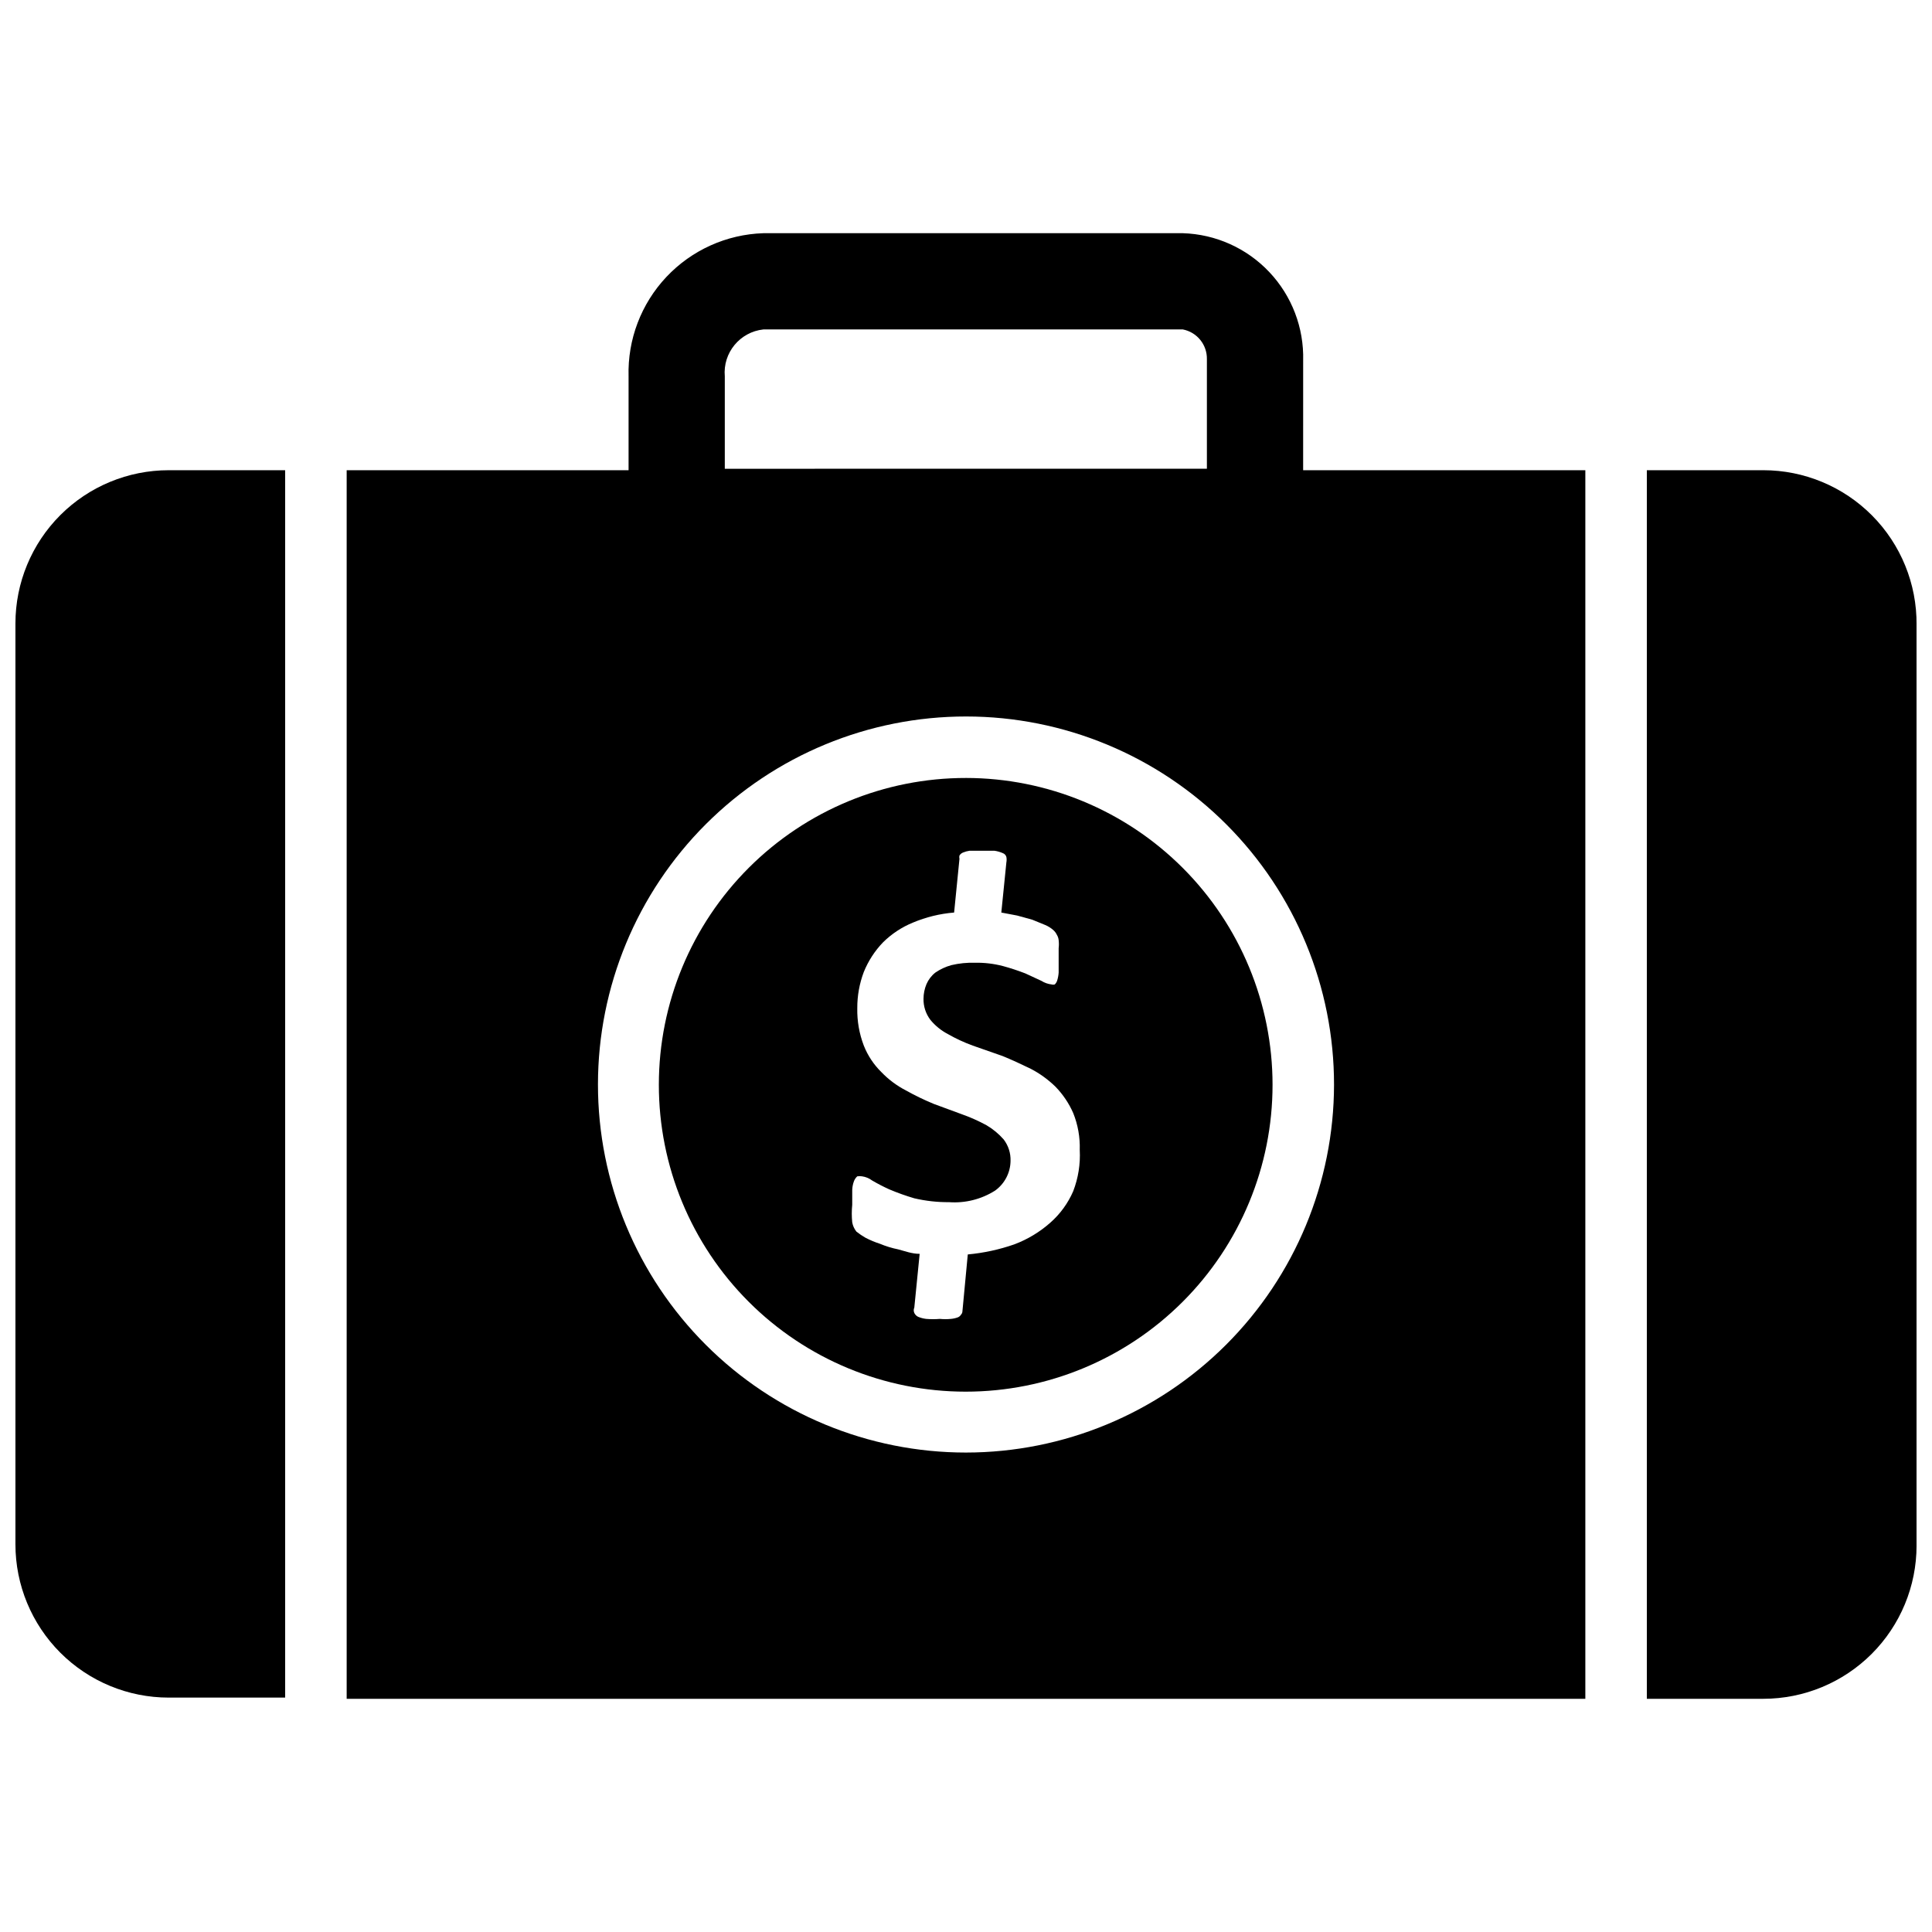
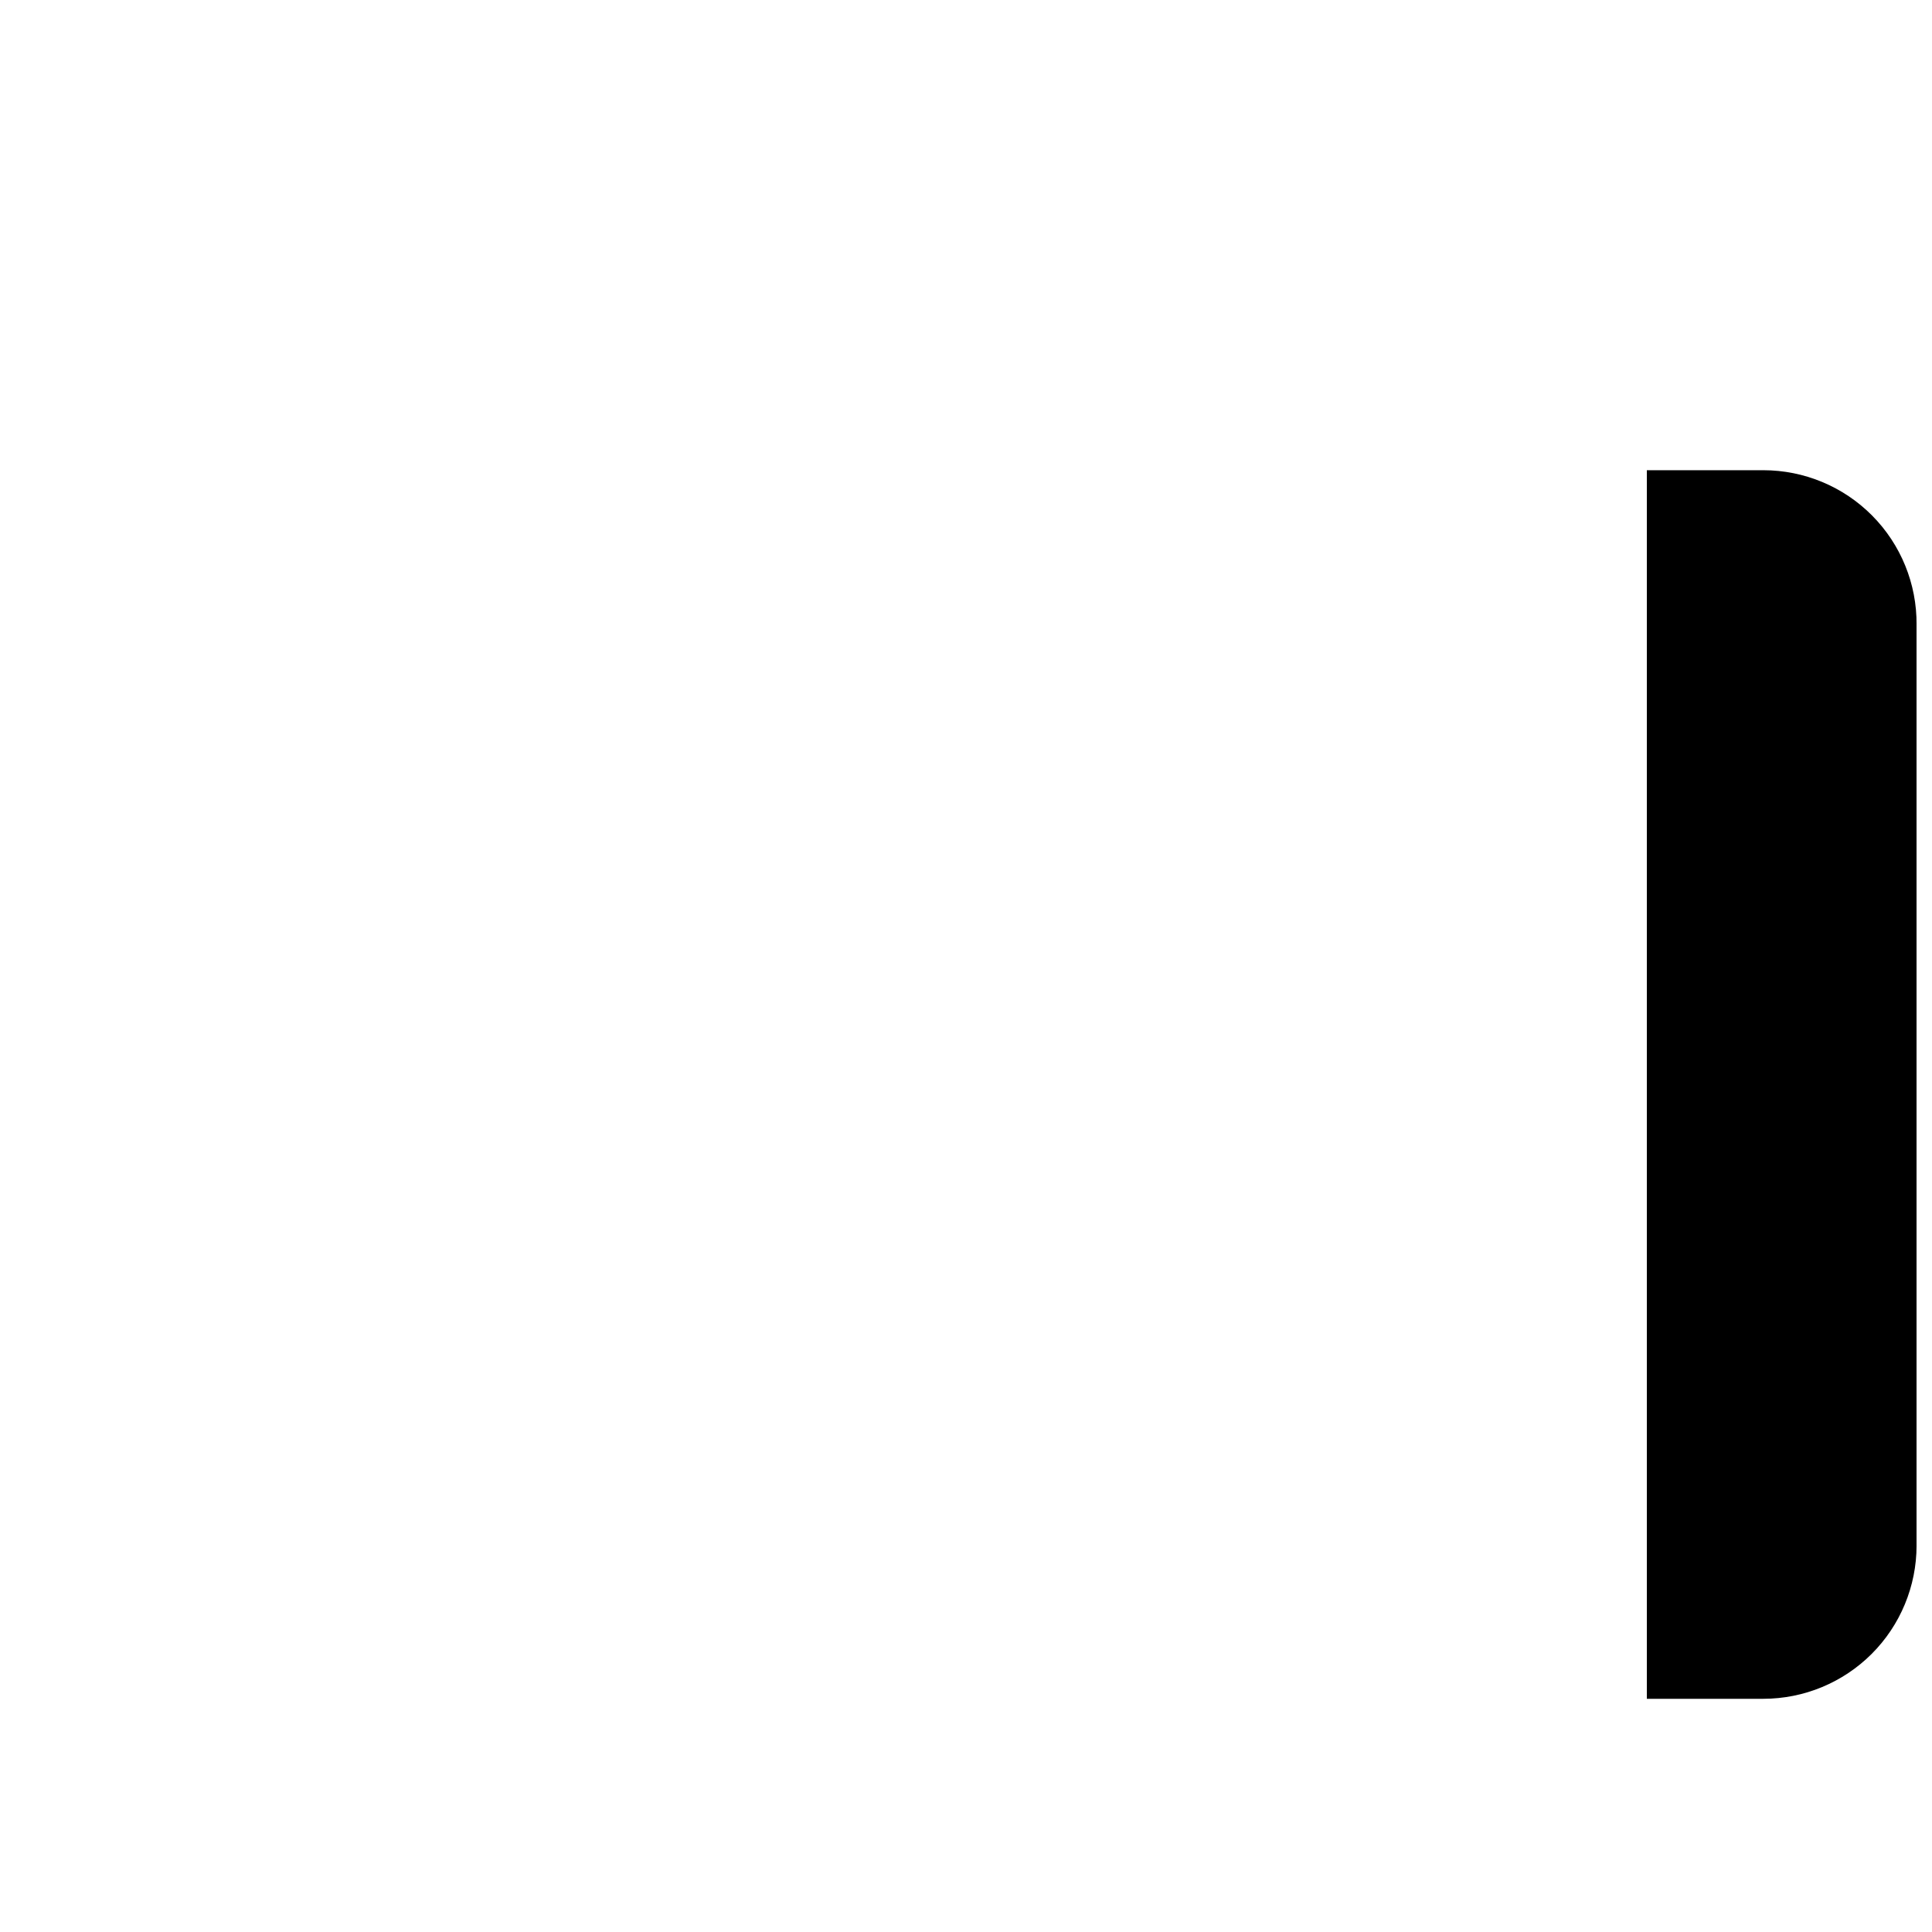
<svg xmlns="http://www.w3.org/2000/svg" width="800px" height="800px" version="1.1" viewBox="144 144 512 512">
  <defs>
    <clipPath id="b">
      <path d="m580 268h71.902v327h-71.902z" />
    </clipPath>
    <clipPath id="a">
-       <path d="m148.09 268h71.906v326h-71.906z" />
-     </clipPath>
+       </clipPath>
  </defs>
  <g clip-path="url(#b)">
    <path d="m611.29 268.61h-30.859v325.59h30.859c10.77 0 21.102-4.281 28.723-11.898 7.617-7.617 11.895-17.949 11.895-28.723v-244.03c0.086-10.828-4.156-21.242-11.785-28.93-7.625-7.684-18.004-12.008-28.832-12.008z" />
  </g>
  <g clip-path="url(#a)">
-     <path d="m148.09 309.23v244.03c0 10.773 4.281 21.105 11.898 28.723 7.617 7.617 17.949 11.898 28.723 11.898h30.855v-325.27h-30.855c-10.773 0-21.105 4.281-28.723 11.898-7.617 7.617-11.898 17.949-11.898 28.723z" />
-   </g>
-   <path d="m489.35 239.57c0.23-8.699-2.992-17.141-8.969-23.469-5.973-6.332-14.215-10.035-22.914-10.301h-111.15c-9.766 0.309-19.012 4.473-25.711 11.586-6.699 7.113-10.305 16.59-10.027 26.355v24.875h-74.707v325.59h328.26v-325.59h-74.785zm-153.27 4.172c-0.551-6.242 4-11.773 10.234-12.438h111.15c3.754 0.727 6.445 4.047 6.375 7.871v29.047l-127.76 0.004zm63.922 285.2c-25.875 0-50.688-10.277-68.977-28.574-18.293-18.297-28.566-43.113-28.559-68.984 0.008-25.875 10.293-50.684 28.594-68.969 18.301-18.289 43.121-28.555 68.992-28.539 25.871 0.012 50.68 10.305 68.961 28.613 18.281 18.305 28.543 43.125 28.52 69-0.039 25.848-10.332 50.621-28.617 68.891-18.285 18.27-43.066 28.543-68.914 28.562z" />
-   <path d="m400 350.17c-21.574-0.02-42.27 8.531-57.535 23.773-15.266 15.238-23.848 35.922-23.863 57.492-0.016 21.57 8.543 42.266 23.789 57.527 15.246 15.258 35.93 23.836 57.504 23.844 21.57 0.008 42.262-8.559 57.516-23.809 15.258-15.25 23.828-35.938 23.828-57.508 0-21.555-8.559-42.227-23.789-57.473-15.234-15.25-35.898-23.824-57.449-23.848zm28.418 109.5c-1.383 3.195-3.453 6.043-6.062 8.344-2.801 2.481-6.027 4.43-9.527 5.746-3.992 1.395-8.145 2.293-12.355 2.68l-1.418 15.035c0 0.352-0.145 0.691-0.395 0.945-0.199 0.328-0.504 0.578-0.867 0.707-0.582 0.211-1.191 0.344-1.809 0.395-0.969 0.094-1.945 0.094-2.914 0-1.203 0.098-2.414 0.098-3.621 0-0.73-0.086-1.445-0.27-2.125-0.551-0.449-0.211-0.812-0.574-1.023-1.023-0.203-0.453-0.203-0.969 0-1.418l1.418-14.25c-2.047 0-3.856-0.707-5.668-1.18-1.672-0.336-3.309-0.836-4.883-1.496-1.301-0.418-2.562-0.945-3.777-1.574-0.855-0.484-1.672-1.039-2.441-1.652-0.562-0.711-0.941-1.547-1.102-2.441-0.156-1.543-0.156-3.102 0-4.644v-3.938 0.004c0.027-0.809 0.184-1.609 0.473-2.363 0.184-0.484 0.48-0.914 0.867-1.258 0.418-0.066 0.84-0.066 1.258 0 0.973 0.133 1.895 0.512 2.676 1.102 1.48 0.867 3.004 1.656 4.566 2.359 2.16 0.914 4.367 1.703 6.613 2.363 3.019 0.703 6.109 1.047 9.211 1.023 4.289 0.309 8.566-0.766 12.203-3.07 2.535-1.824 4.055-4.746 4.09-7.871 0.066-2.043-0.574-4.043-1.809-5.668-1.309-1.496-2.852-2.773-4.566-3.781-2.098-1.141-4.281-2.113-6.535-2.91l-7.477-2.754v-0.004c-2.508-1.035-4.953-2.219-7.32-3.543-2.434-1.254-4.641-2.902-6.535-4.879-2.019-1.984-3.602-4.371-4.644-7.008-1.211-3.16-1.797-6.531-1.73-9.918-0.016-3.281 0.57-6.535 1.73-9.602 1.188-2.93 2.922-5.602 5.117-7.875 2.262-2.227 4.934-3.992 7.871-5.195 3.484-1.469 7.176-2.371 10.945-2.676l1.418-14.25-0.004 0.004c-0.074-0.285-0.074-0.582 0-0.867 0.223-0.355 0.555-0.633 0.945-0.789 0.555-0.234 1.137-0.391 1.73-0.473h6.613c0.762 0.109 1.504 0.324 2.207 0.633 0.461 0.164 0.816 0.547 0.941 1.023 0.09 0.469 0.09 0.949 0 1.414l-1.34 13.305 4.172 0.789 4.016 1.102 3.465 1.418c0.777 0.328 1.496 0.781 2.125 1.336 0.398 0.355 0.719 0.781 0.945 1.262 0.266 0.43 0.426 0.914 0.473 1.414 0.086 0.707 0.086 1.422 0 2.125v2.832 3.621 0.004c-0.047 0.723-0.18 1.434-0.395 2.125-0.121 0.387-0.34 0.738-0.629 1.023-0.281 0.082-0.582 0.082-0.863 0-0.953-0.109-1.867-0.434-2.68-0.945l-4.25-1.969c-1.957-0.758-3.953-1.418-5.981-1.965-2.418-0.625-4.906-0.918-7.402-0.867-2.09-0.062-4.18 0.148-6.219 0.629-1.516 0.418-2.953 1.082-4.25 1.969-1.031 0.812-1.844 1.867-2.363 3.07-0.508 1.223-0.777 2.531-0.785 3.856-0.043 2.016 0.598 3.984 1.809 5.59 1.277 1.562 2.856 2.848 4.644 3.781 2.113 1.207 4.328 2.234 6.613 3.066l7.871 2.754c2.519 1.023 5.039 2.203 7.477 3.387h0.004c2.43 1.262 4.66 2.883 6.613 4.805 1.945 2.016 3.519 4.359 4.644 6.926 1.246 3.098 1.836 6.422 1.73 9.762 0.203 3.727-0.391 7.457-1.73 10.941z" />
+     </g>
</svg>